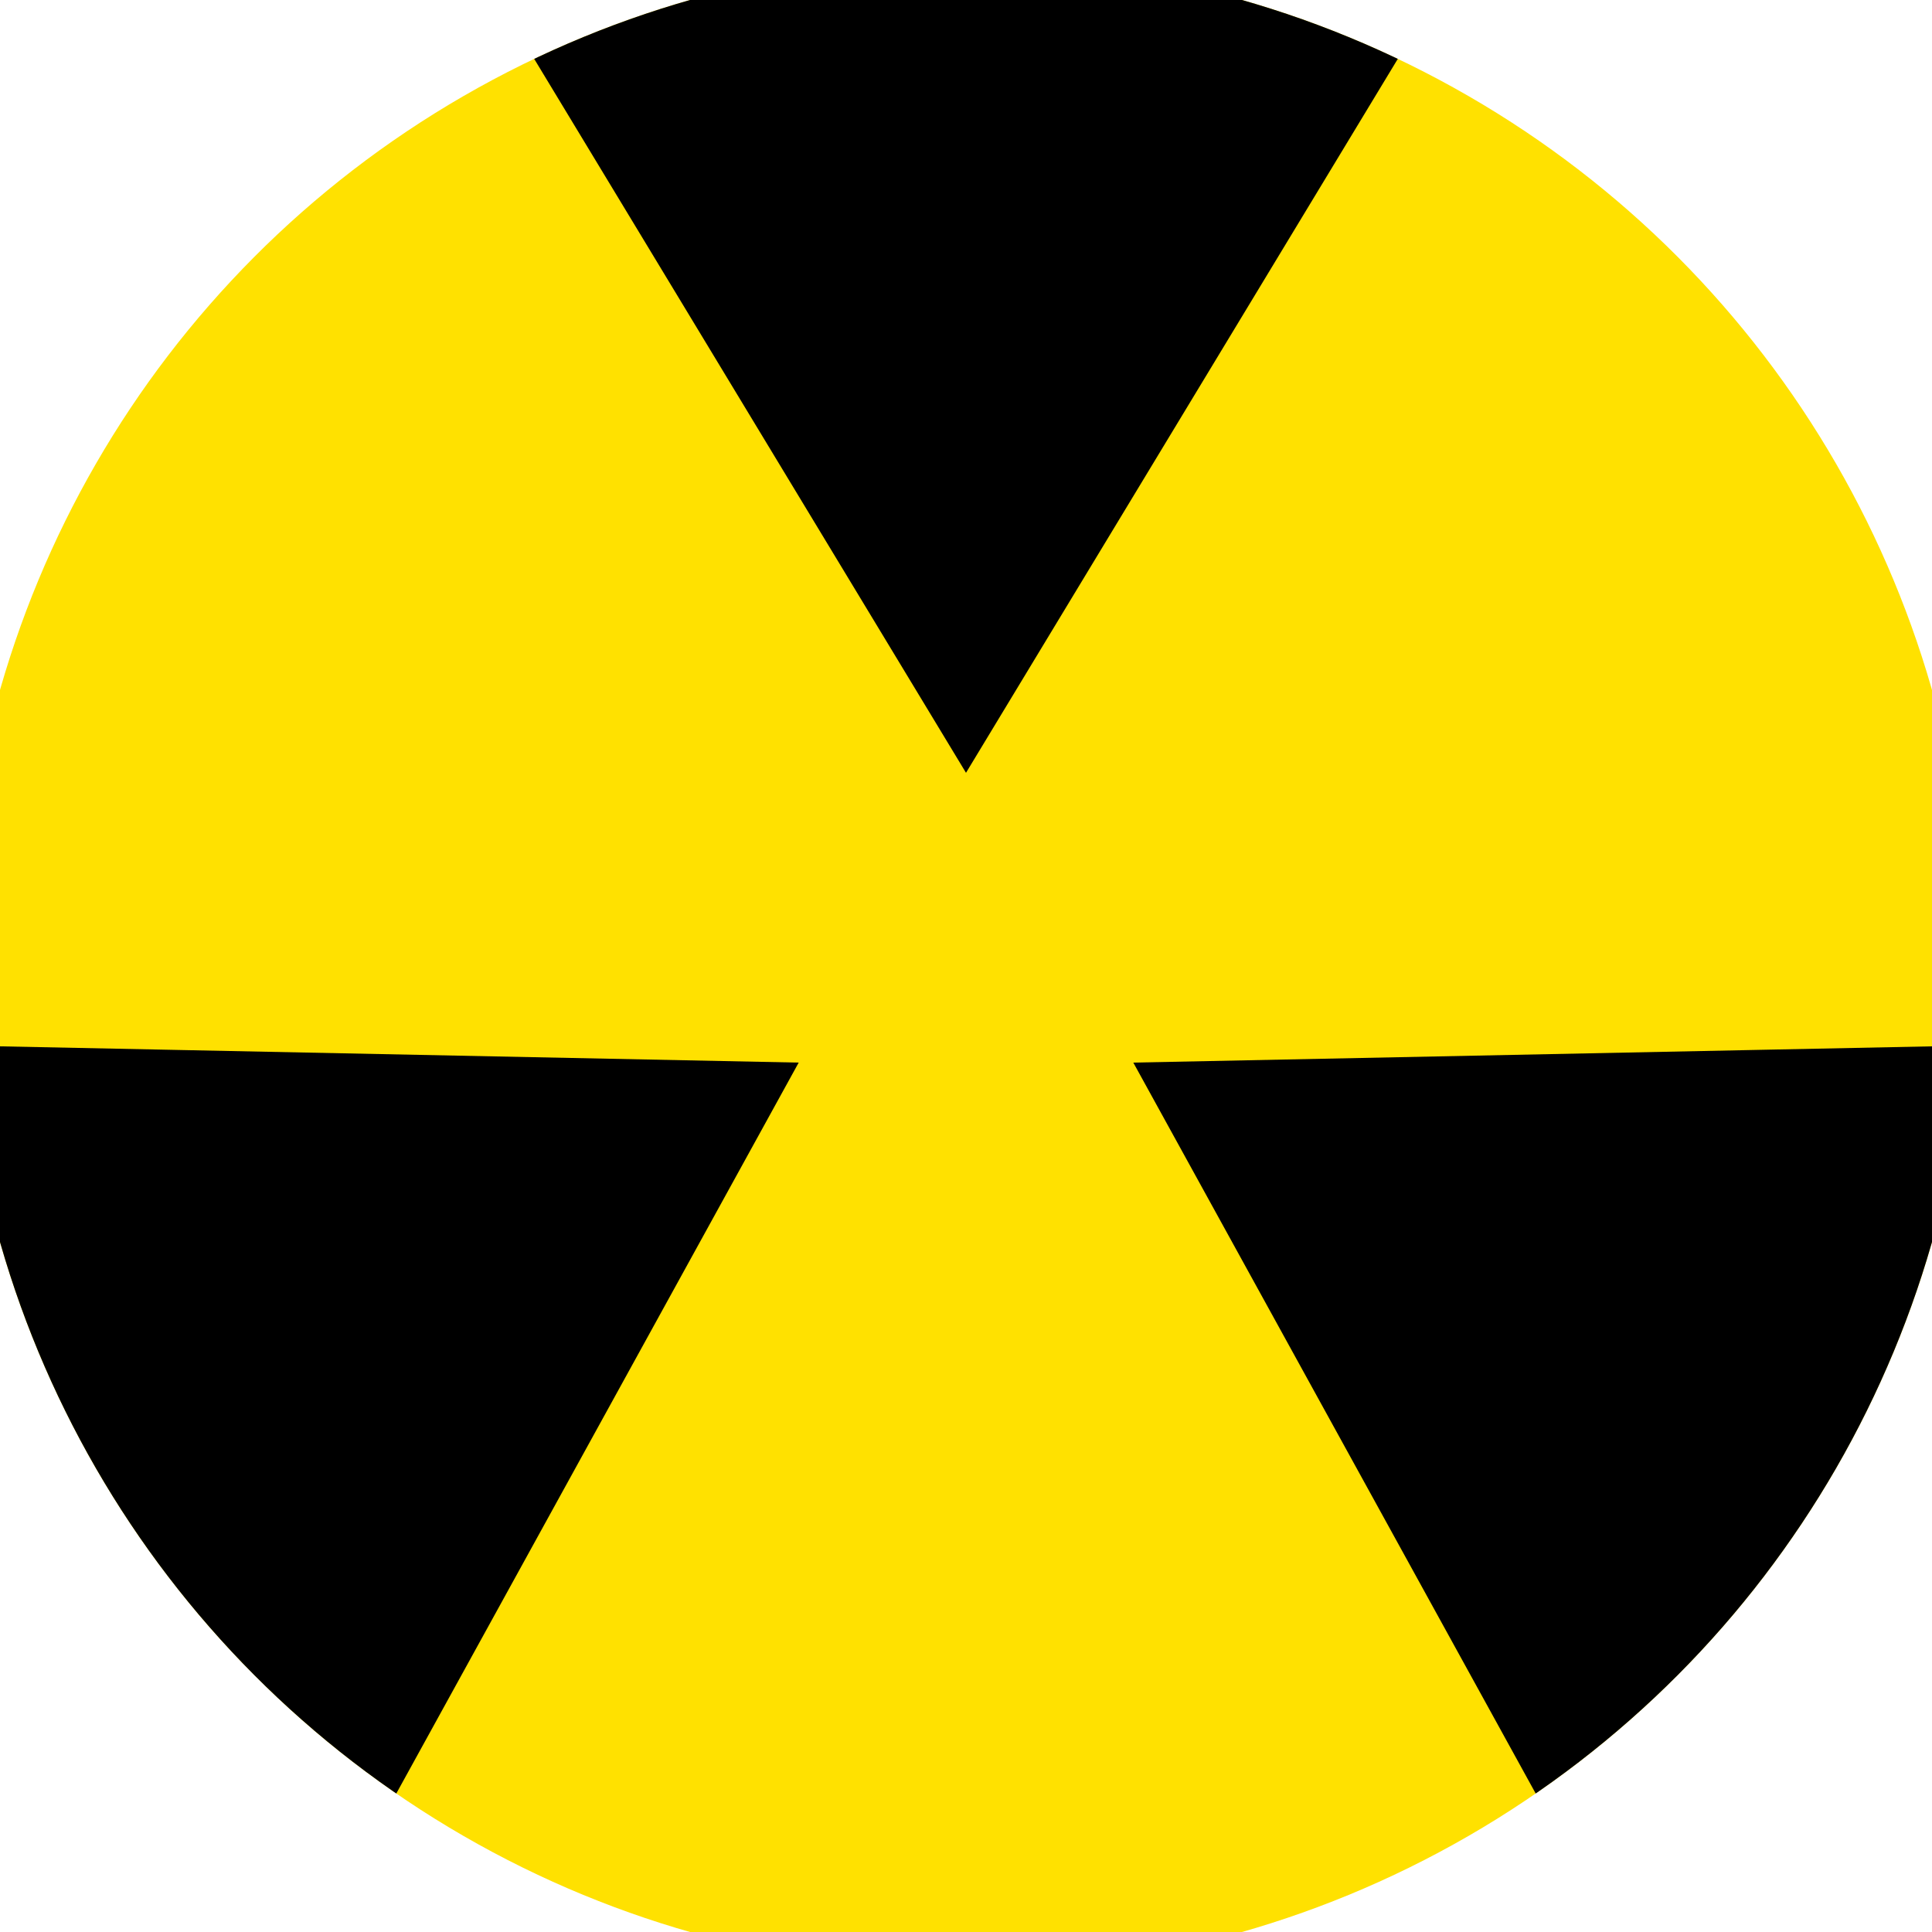
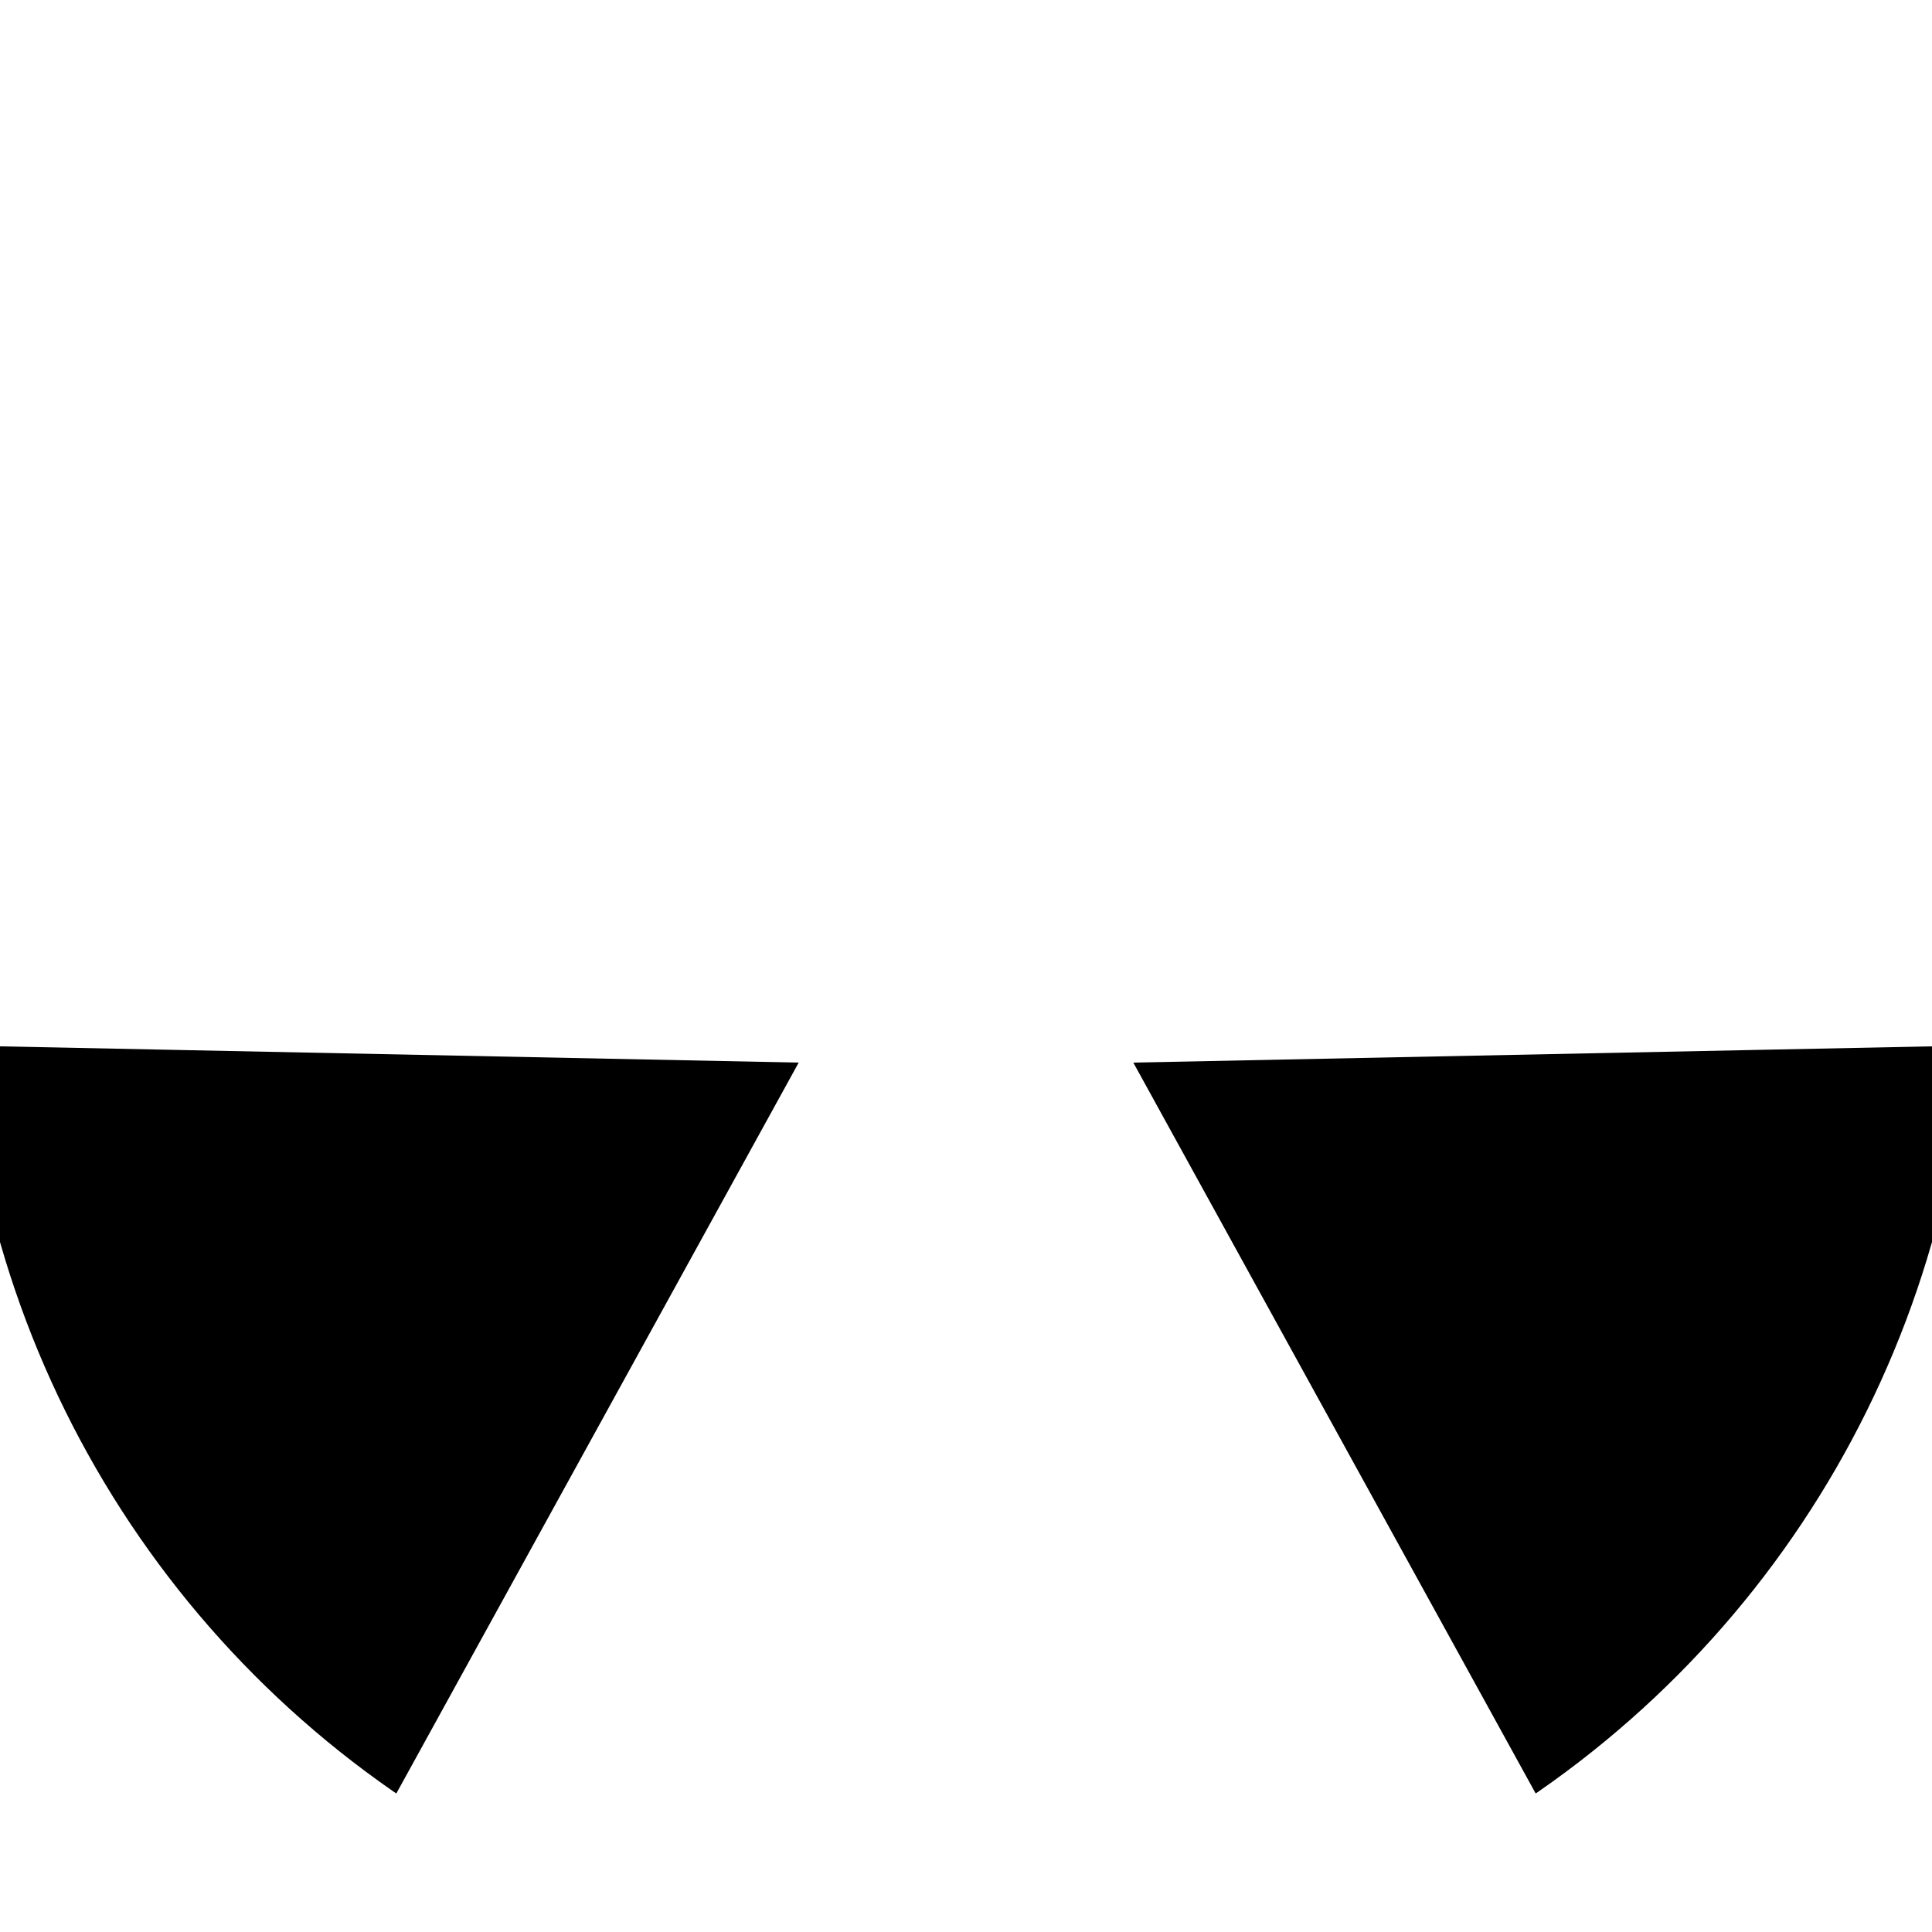
<svg xmlns="http://www.w3.org/2000/svg" width="128" height="128" viewBox="0 0 100 100" shape-rendering="geometricPrecision">
  <defs>
    <clipPath id="clip">
      <circle cx="50" cy="50" r="52" />
    </clipPath>
  </defs>
  <g transform="rotate(0 50 50)">
-     <rect x="0" y="0" width="100" height="100" fill="#ffe100" clip-path="url(#clip)" />
-     <path d="M 97.255 -38.13                             L 2.745 -38.13                             L 50 40 Z" fill="#000000" clip-path="url(#clip)" />
    <path d="M 102.696 134.989                             L 149.951 53.141                             L 58.66 55 ZM -49.951 53.141                             L -2.696 134.989                             L 41.34 55 Z" fill="#000000" clip-path="url(#clip)" />
  </g>
</svg>